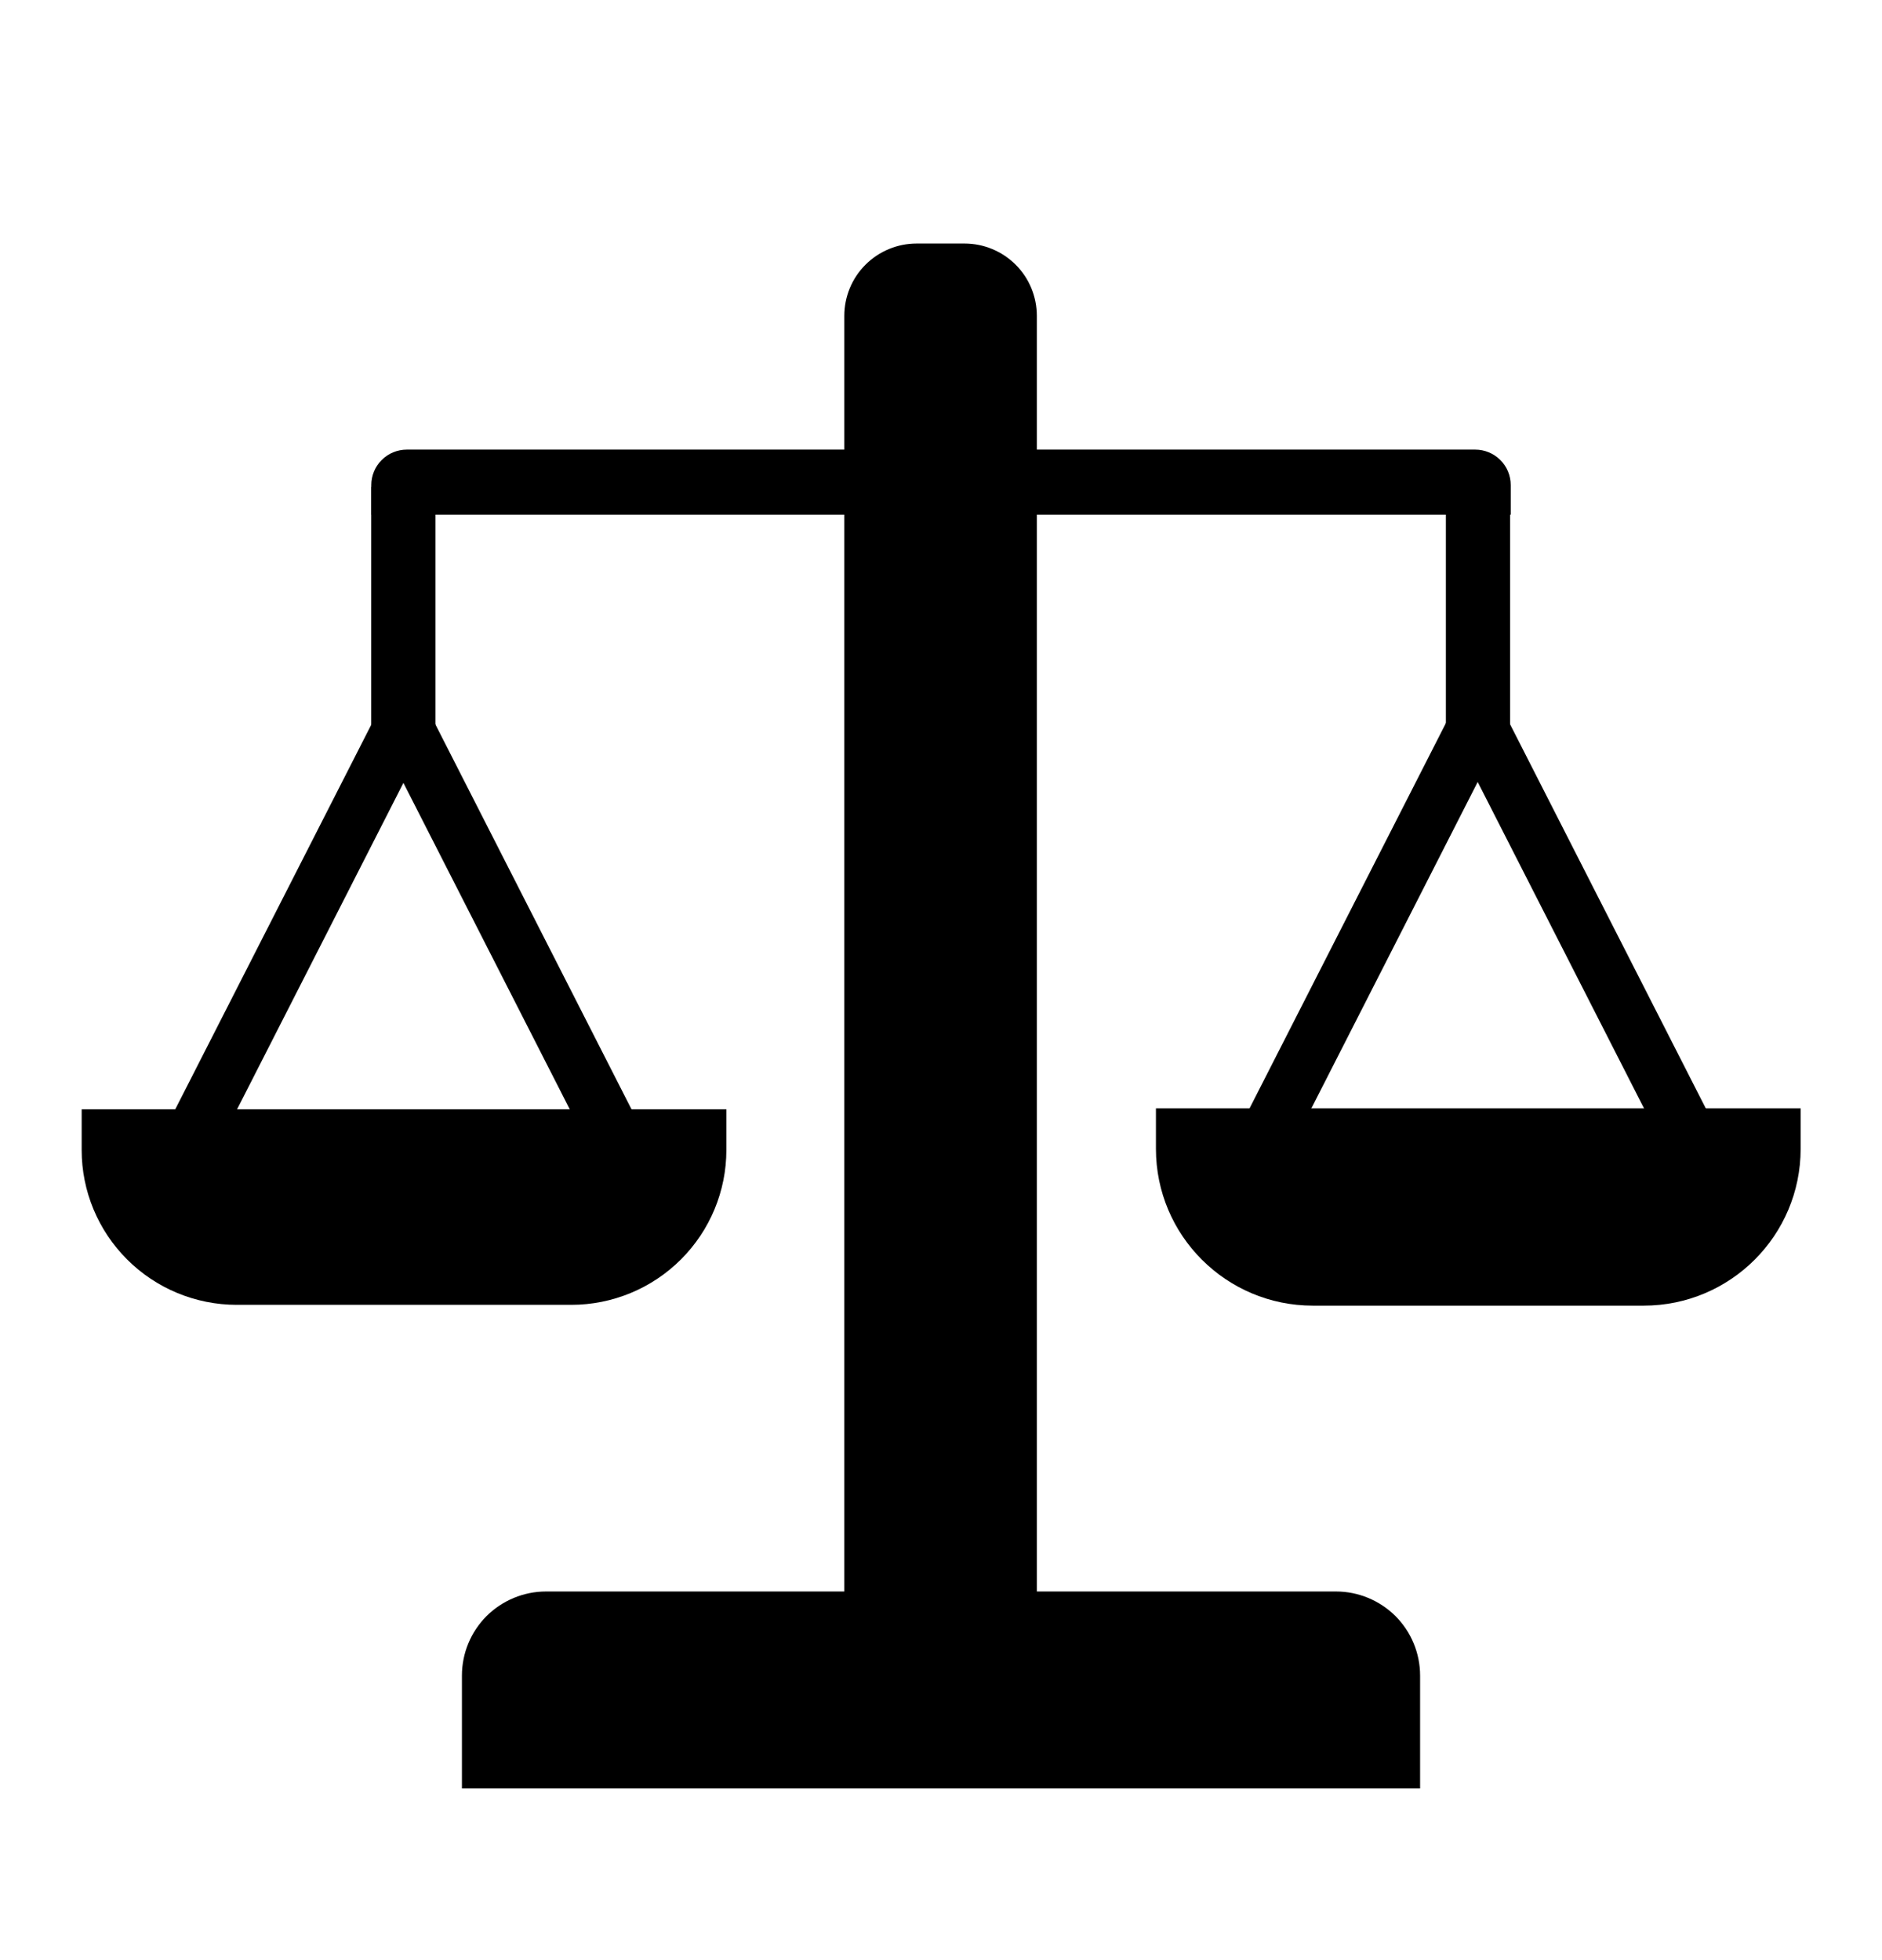
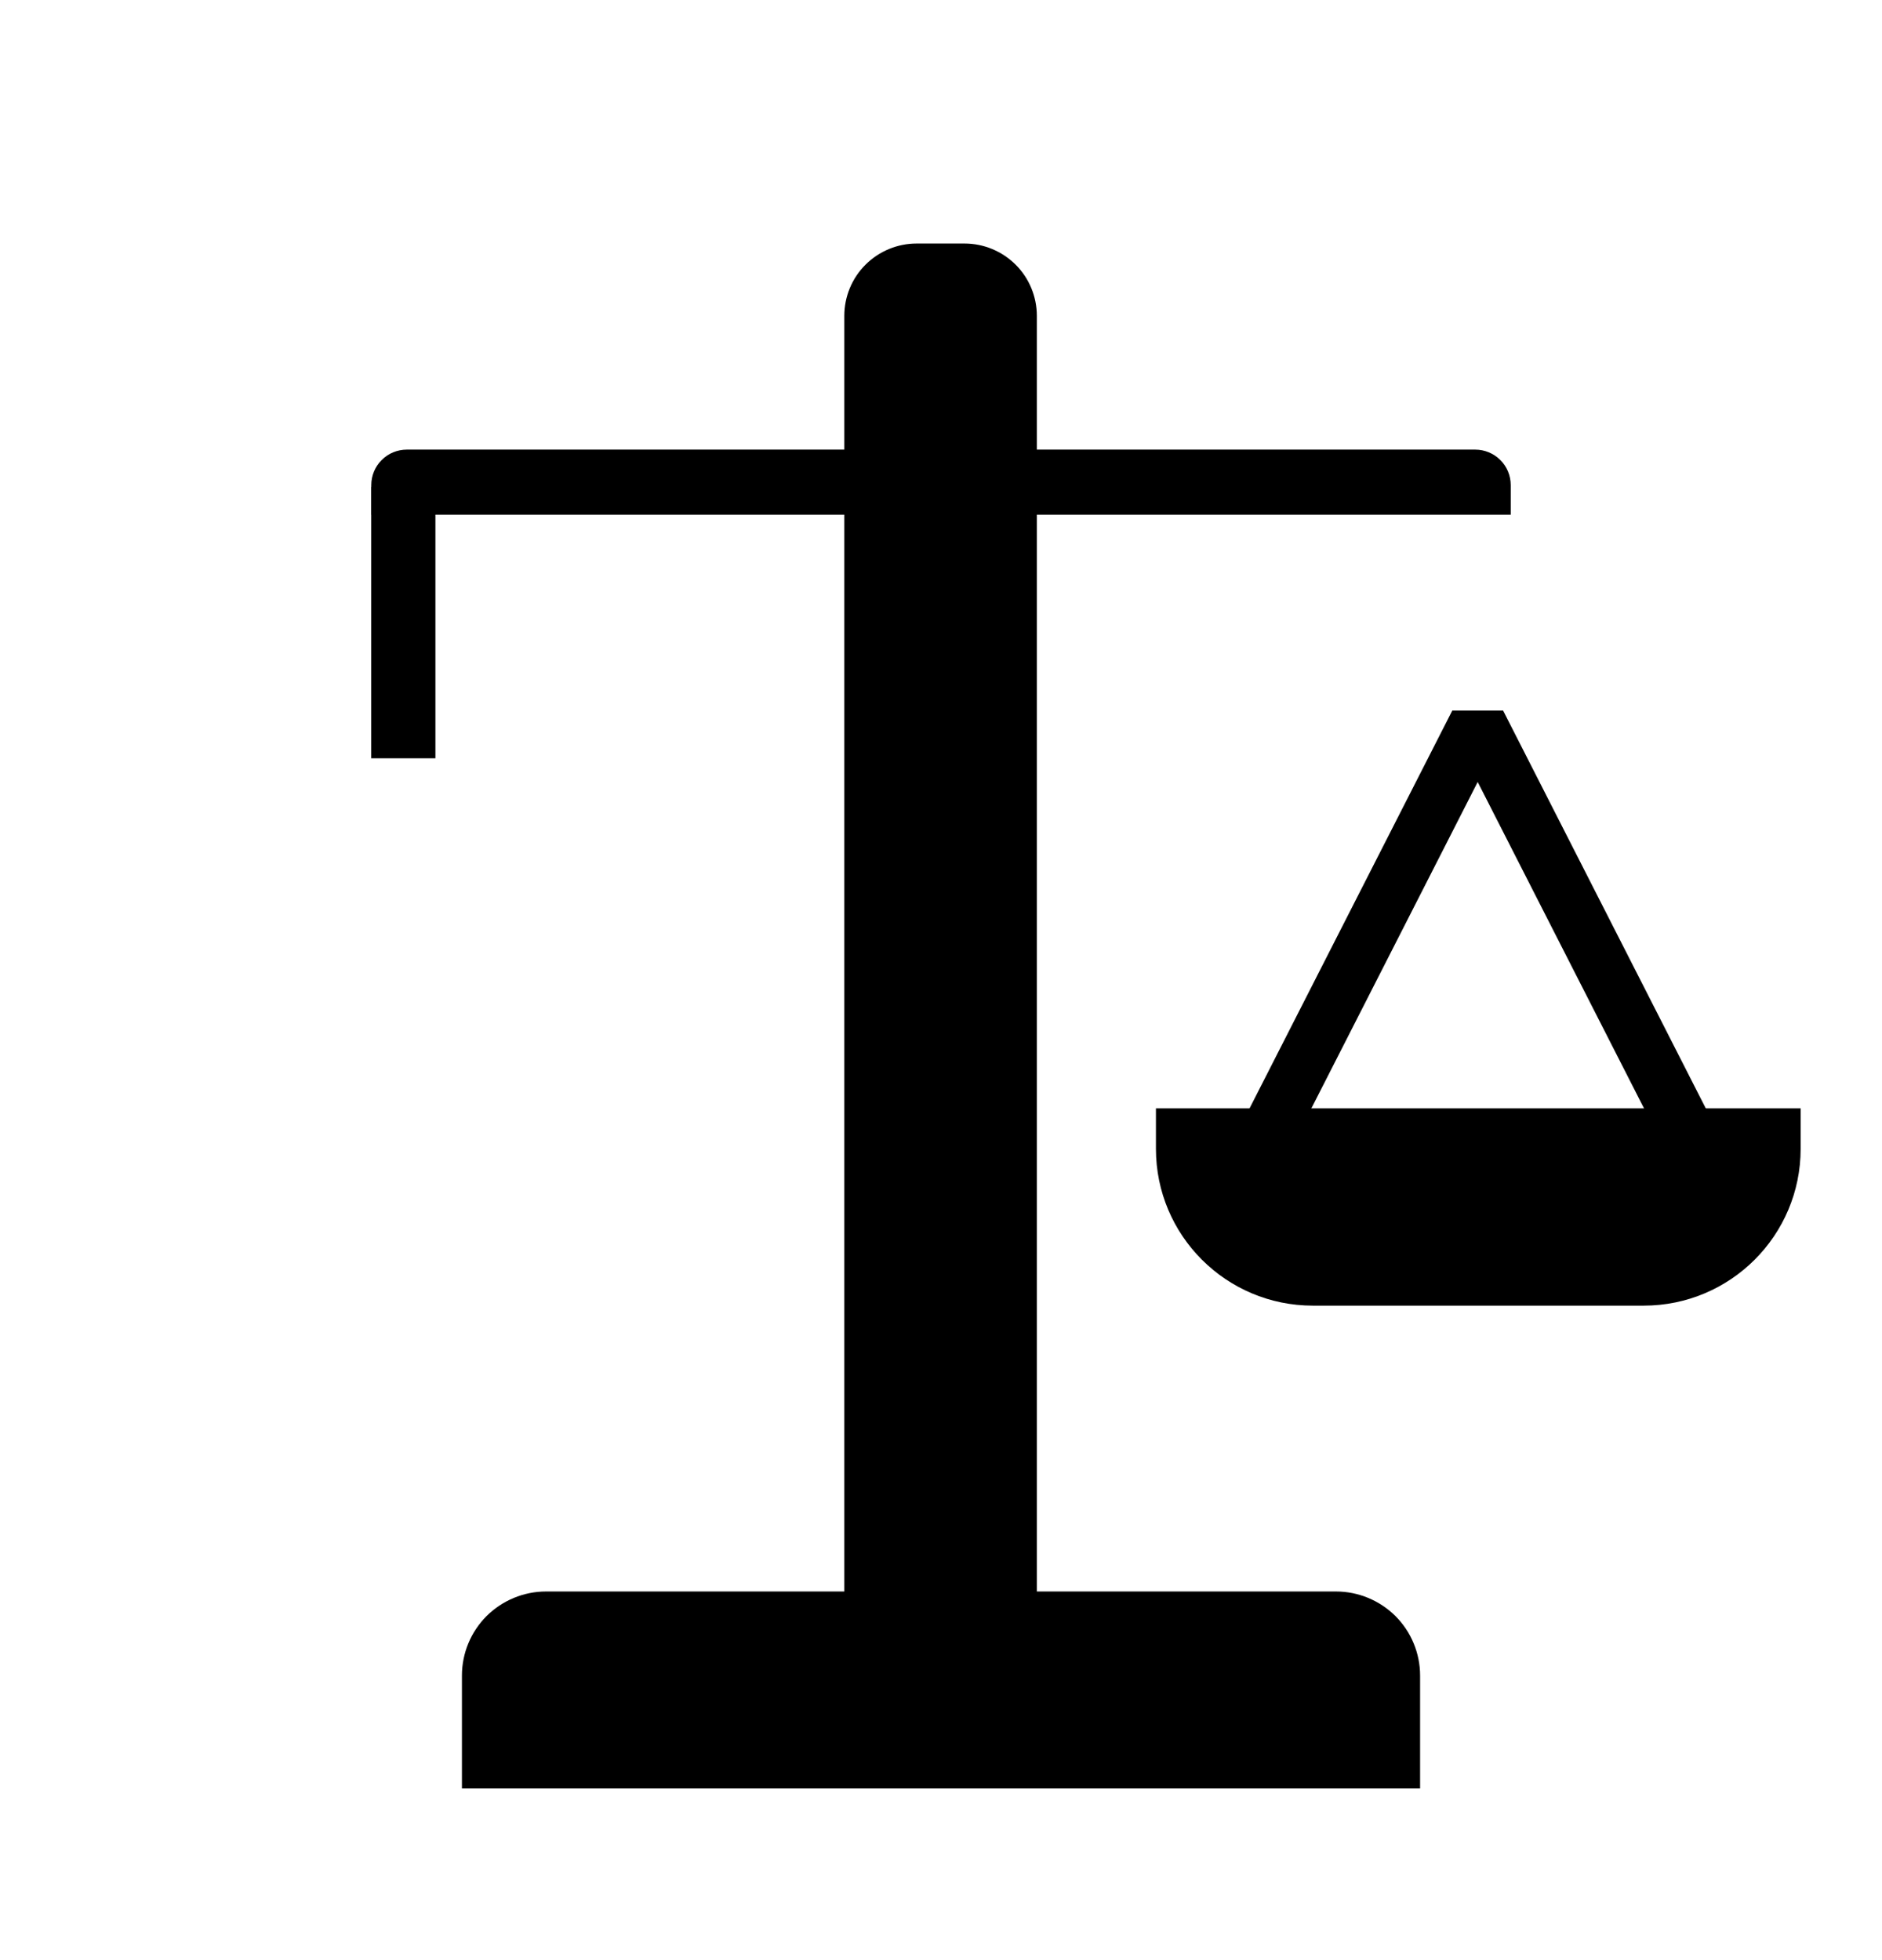
<svg xmlns="http://www.w3.org/2000/svg" width="100%" height="100%" viewBox="0 0 24 25" version="1.1" xml:space="preserve" style="fill-rule:evenodd;clip-rule:evenodd;stroke-linejoin:round;stroke-miterlimit:2;">
  <g transform="matrix(1,0,0,1,-287,-132)">
    <g id="Artboard1" transform="matrix(0.991,0,0,1.022,286.784,133.033)">
-       <rect x="0.218" y="-0.077" width="24.225" height="23.485" style="fill:none;" />
      <g transform="matrix(1,0,0,1,0.537,0.334)">
        <g transform="matrix(5.71839e-17,-0.905,1.25,7.42261e-17,-15.728,21.637)">
          <path d="M22.036,21.764C22.036,21.566 21.931,21.377 21.744,21.237C21.557,21.097 21.303,21.019 21.038,21.019C16.966,21.019 1.822,21.019 1.822,21.019L1.822,23.001L21.038,23.001C21.303,23.001 21.557,22.923 21.744,22.783C21.931,22.643 22.036,22.454 22.036,22.256C22.036,22.095 22.036,21.925 22.036,21.764Z" />
        </g>
        <g transform="matrix(0.961,0,0,0.945,0.244,-0.271)">
          <g>
            <g transform="matrix(1,0,0,1,0.009,0)">
              <g transform="matrix(0.813,0,0,0.887,2.398,0.425)">
                <path d="M21.201,5.462C21.201,5.322 21.14,5.188 21.03,5.089C20.92,4.99 20.772,4.934 20.617,4.934C17.819,4.934 5.816,4.934 3.018,4.934C2.863,4.934 2.714,4.99 2.605,5.089C2.495,5.188 2.434,5.322 2.434,5.462C2.434,5.689 2.434,5.903 2.434,5.903L21.201,5.903L21.201,5.462Z" />
              </g>
              <g transform="matrix(1.1672e-17,0.191,-0.887,5.43261e-17,9.612,4.828)">
                <rect x="2.434" y="4.934" width="18.768" height="0.969" />
              </g>
            </g>
            <g transform="matrix(1.14385e-17,0.187,-0.887,5.43261e-17,24.011,4.908)">
-               <rect x="2.434" y="4.934" width="18.768" height="0.969" />
-             </g>
+               </g>
          </g>
          <g transform="matrix(1,0,0,1,0,-0.006)">
            <g transform="matrix(0.46,0,0,2.689,13.773,0.239)">
              <path d="M21.201,4.934L2.434,4.934L2.434,5.133C2.434,5.558 4.479,5.903 7.002,5.903C9.927,5.903 13.708,5.903 16.632,5.903C19.156,5.903 21.201,5.558 21.201,5.133C21.201,5.017 21.201,4.934 21.201,4.934Z" />
            </g>
            <g transform="matrix(0.855,0,0,0.855,2.791,0.132)">
              <path d="M19.591,9.499L22.904,15.912L22.141,16.307L19.193,10.602L16.245,16.307L15.481,15.912L18.795,9.499L19.591,9.499Z" />
            </g>
          </g>
          <g transform="matrix(1,0,0,1,0,0.006)">
            <g transform="matrix(0.46,0,0,2.665,-0.612,0.358)">
-               <path d="M21.201,4.934L2.434,4.934L2.434,5.136C2.434,5.339 2.909,5.534 3.756,5.678C4.602,5.822 5.75,5.903 6.948,5.903C9.898,5.903 13.737,5.903 16.687,5.903C17.884,5.903 19.033,5.822 19.879,5.678C20.726,5.534 21.201,5.339 21.201,5.136C21.201,5.018 21.201,4.934 21.201,4.934Z" />
-             </g>
+               </g>
            <g transform="matrix(0.855,0,0,0.855,-11.594,0.132)">
-               <path d="M19.591,9.499L22.904,15.912L22.141,16.307L19.193,10.602L16.245,16.307L15.481,15.912L18.795,9.499L19.591,9.499Z" />
-             </g>
+               </g>
          </g>
        </g>
        <g transform="matrix(0.657,0,0,2.537,4.026,5.999)">
          <path d="M21.201,5.348C21.201,5.238 21.028,5.133 20.719,5.055C20.41,4.978 19.991,4.934 19.554,4.934C15.998,4.934 7.637,4.934 4.081,4.934C3.644,4.934 3.225,4.978 2.916,5.055C2.607,5.133 2.434,5.238 2.434,5.348C2.434,5.611 2.434,5.903 2.434,5.903L21.201,5.903L21.201,5.348Z" />
        </g>
      </g>
    </g>
  </g>
</svg>